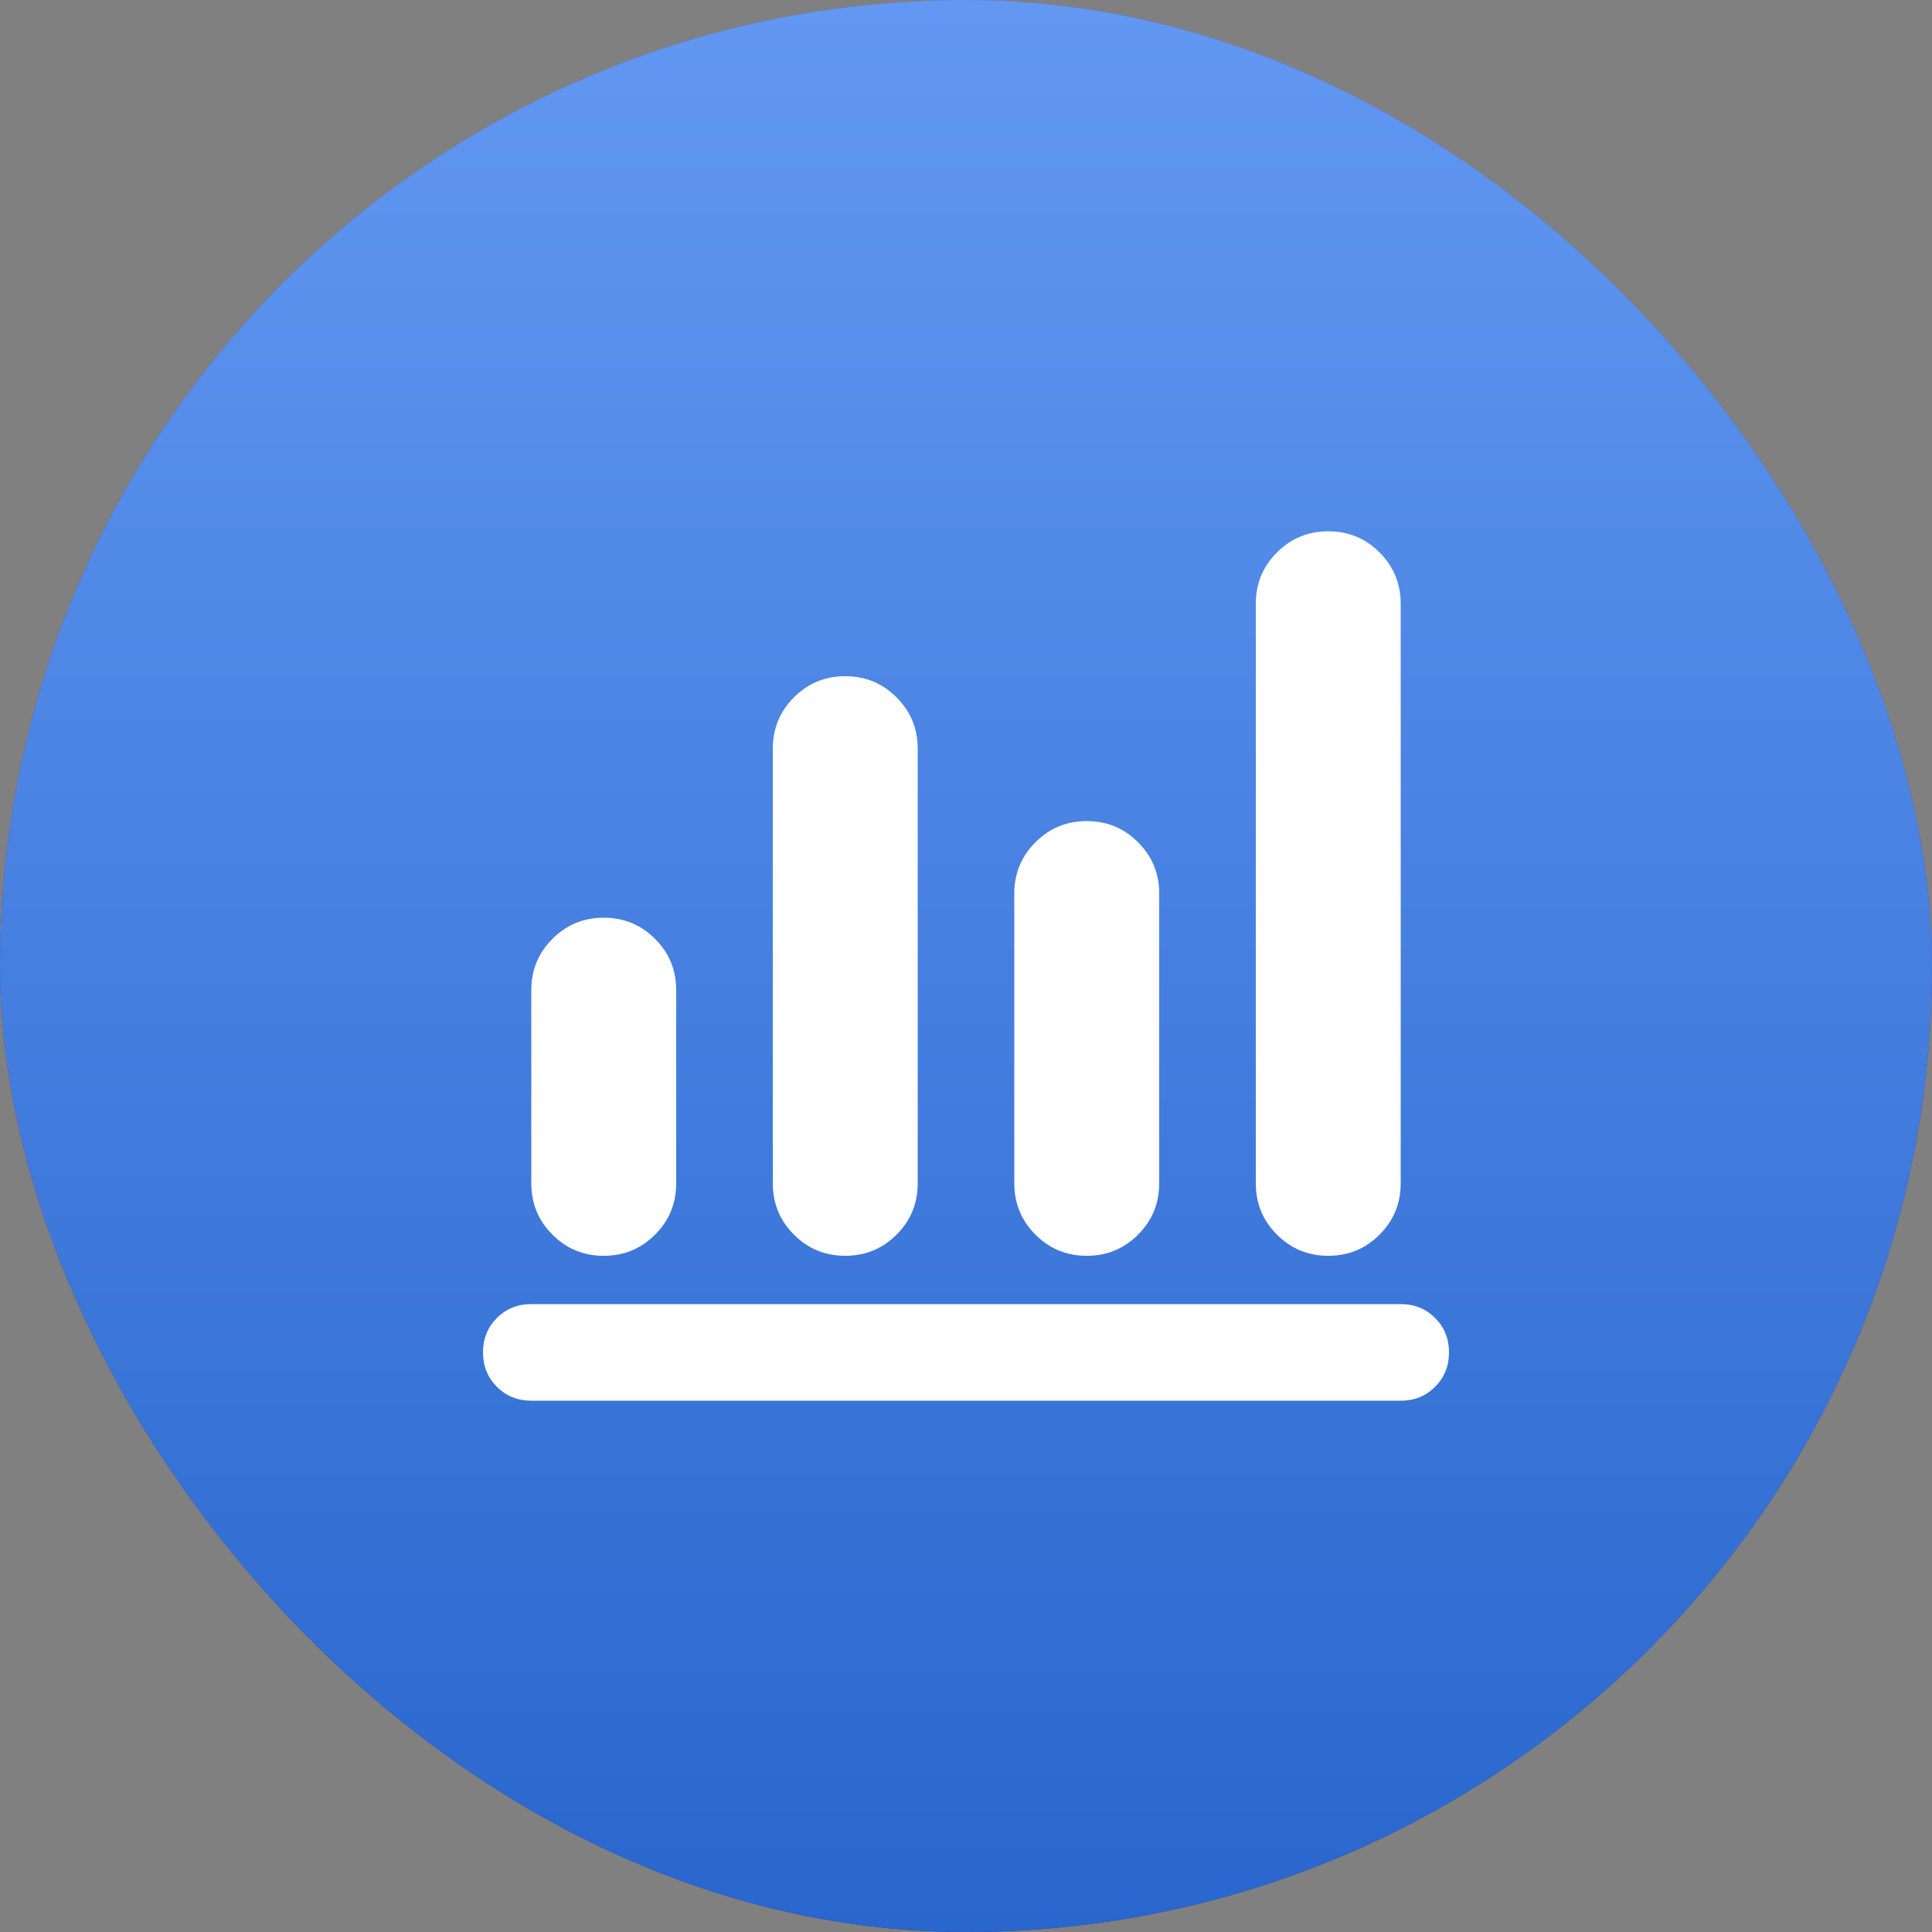
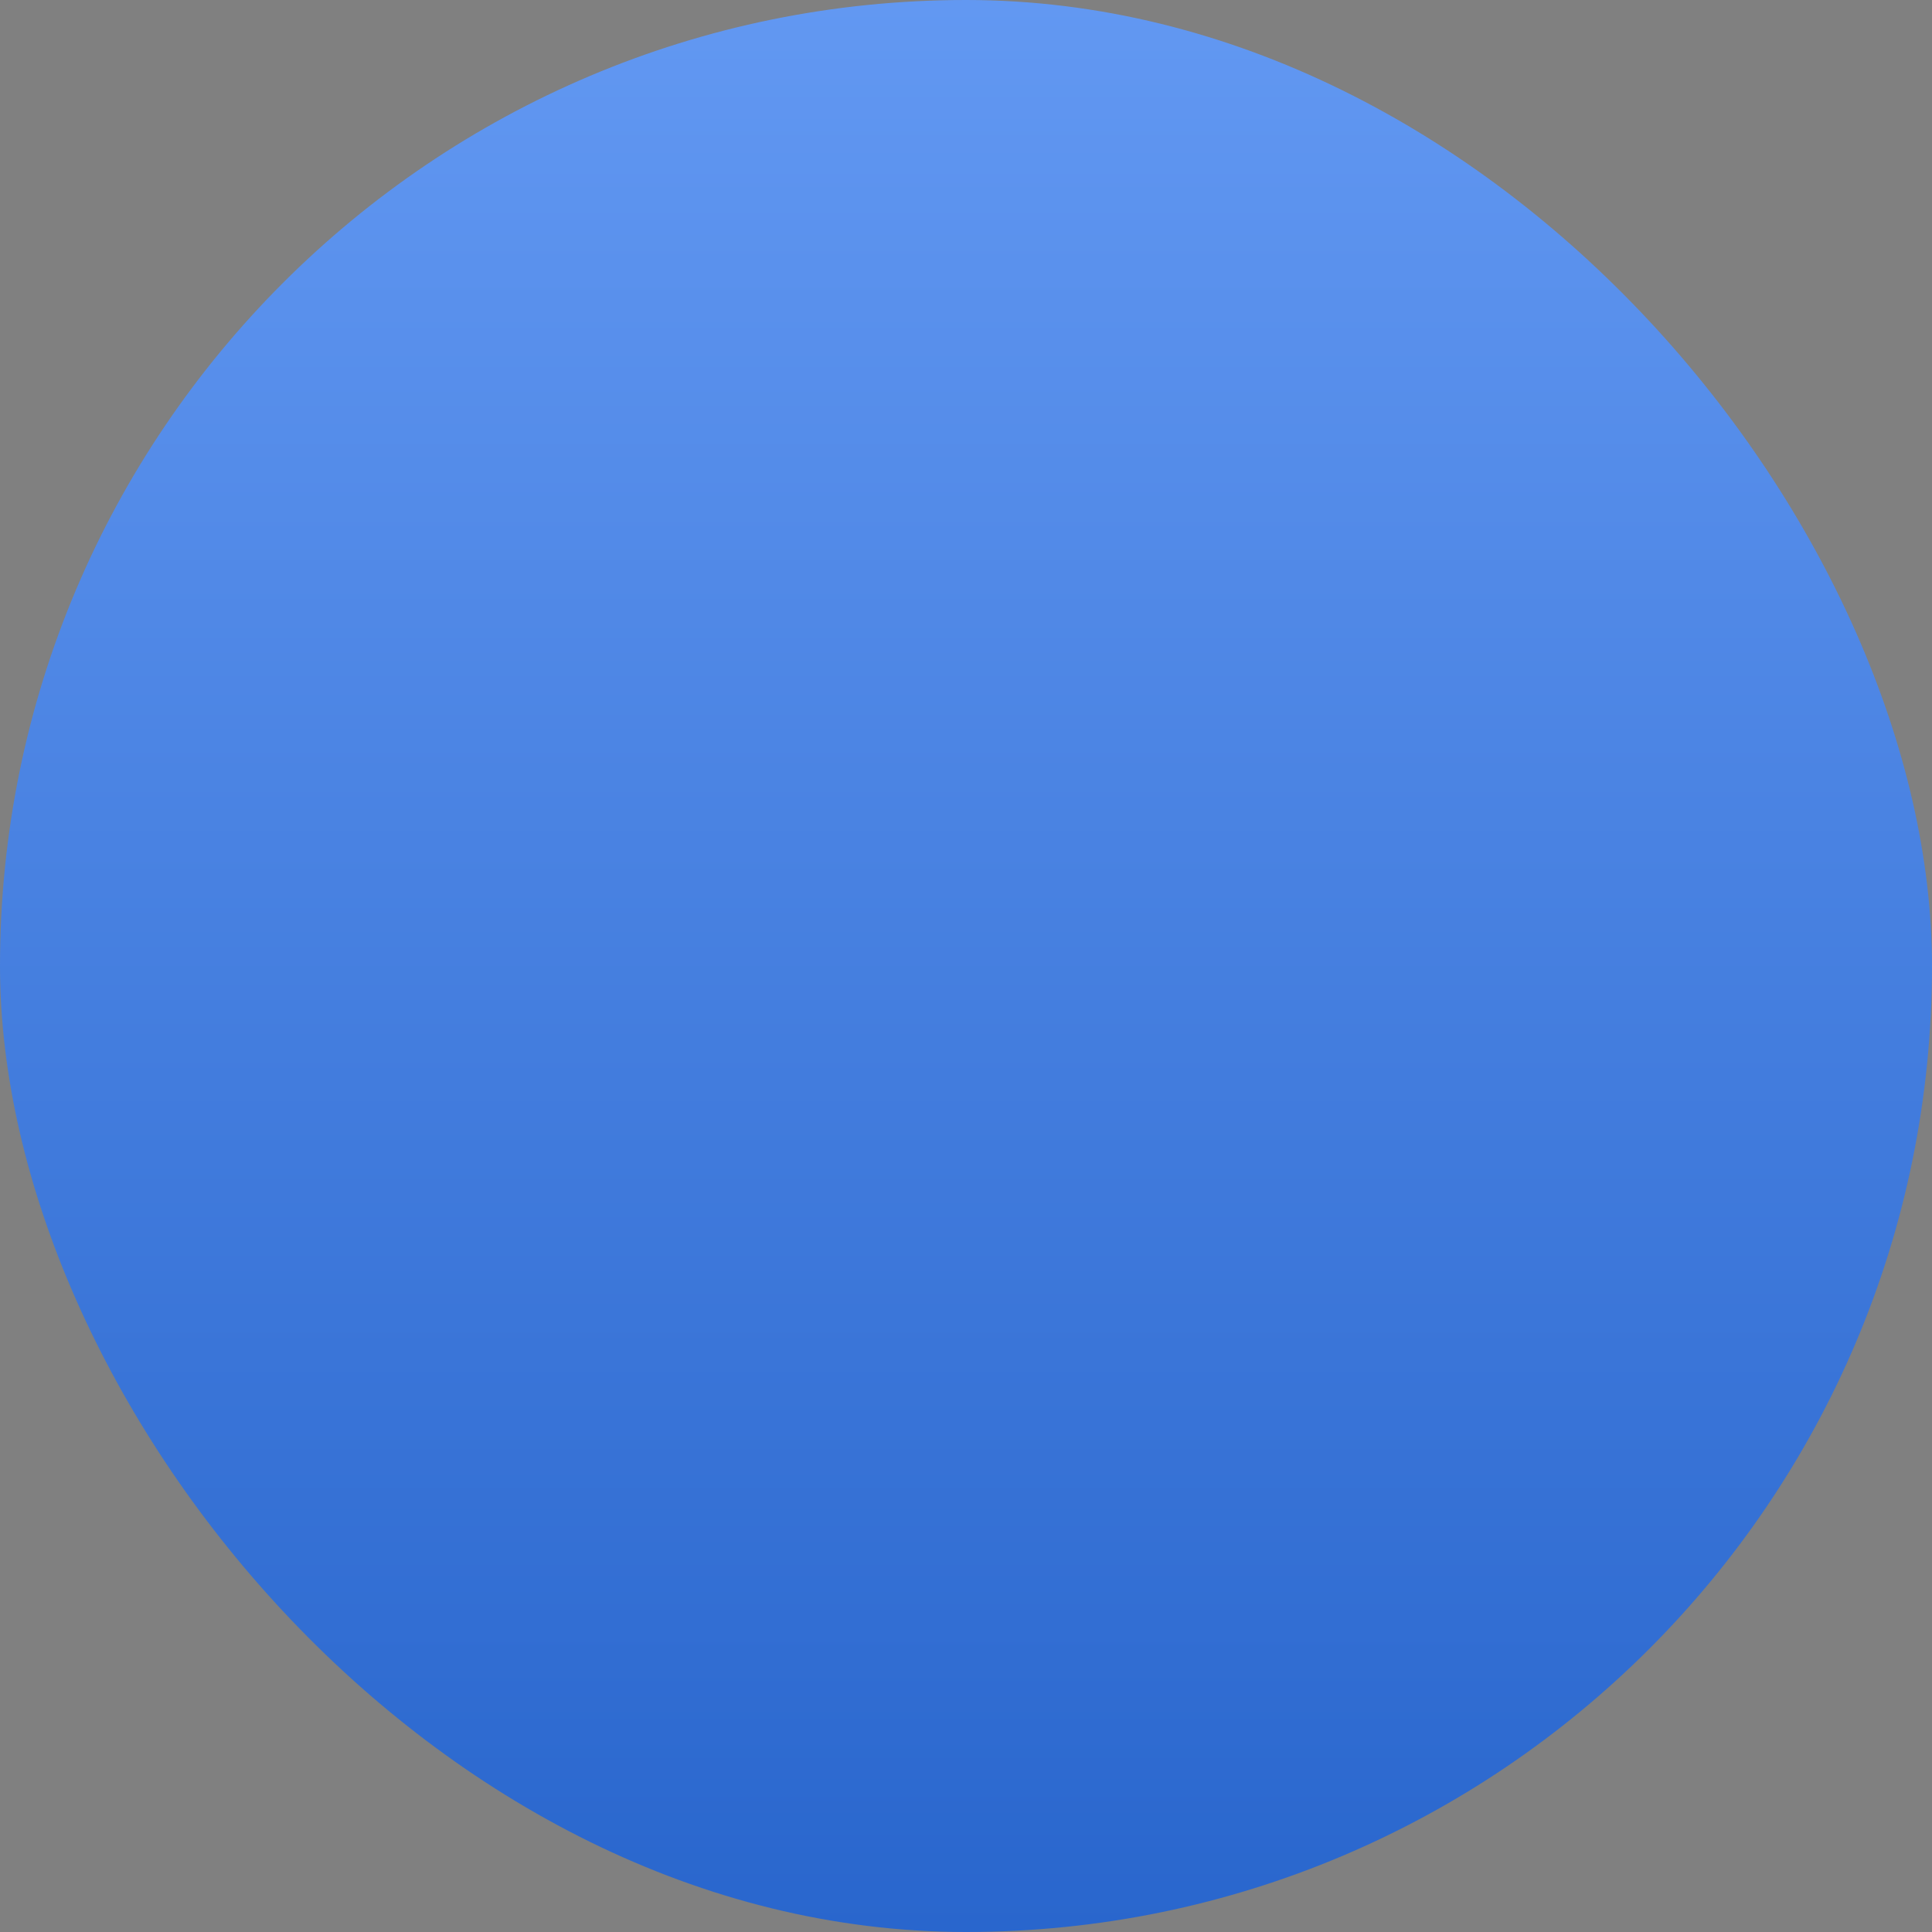
<svg xmlns="http://www.w3.org/2000/svg" fill="none" height="100%" overflow="visible" preserveAspectRatio="none" style="display: block;" viewBox="0 0 40 40" width="100%">
  <rect x="0" y="0" width="40" height="40" fill="#808080" stroke="none" />
  <g id="Frame 56">
-     <rect fill="url(#paint0_linear_0_32648)" height="40" rx="20" width="40" />
    <rect fill="url(#paint1_linear_0_32648)" height="40" rx="20" width="40" />
    <g id="bar_chart_4_bars">
      <mask height="24" id="mask0_0_32648" maskUnits="userSpaceOnUse" style="mask-type:alpha" width="24" x="8" y="8">
-         <rect fill="#D9D9D9" height="24" id="Bounding box" width="24" x="8" y="8" />
-       </mask>
+         </mask>
      <g mask="url(#mask0_0_32648)">
-         <path d="M11 29C10.717 29 10.479 28.904 10.287 28.712C10.096 28.521 10 28.283 10 28C10 27.717 10.096 27.479 10.287 27.288C10.479 27.096 10.717 27 11 27H29C29.283 27 29.521 27.096 29.712 27.288C29.904 27.479 30 27.717 30 28C30 28.283 29.904 28.521 29.712 28.712C29.521 28.904 29.283 29 29 29H11ZM12.5 26C12.083 26 11.729 25.854 11.438 25.562C11.146 25.271 11 24.917 11 24.5V20.5C11 20.083 11.146 19.729 11.438 19.438C11.729 19.146 12.083 19 12.5 19C12.917 19 13.271 19.146 13.562 19.438C13.854 19.729 14 20.083 14 20.5V24.5C14 24.917 13.854 25.271 13.562 25.562C13.271 25.854 12.917 26 12.5 26ZM17.5 26C17.083 26 16.729 25.854 16.438 25.562C16.146 25.271 16 24.917 16 24.5V15.5C16 15.083 16.146 14.729 16.438 14.438C16.729 14.146 17.083 14 17.5 14C17.917 14 18.271 14.146 18.562 14.438C18.854 14.729 19 15.083 19 15.5V24.5C19 24.917 18.854 25.271 18.562 25.562C18.271 25.854 17.917 26 17.5 26ZM22.5 26C22.083 26 21.729 25.854 21.438 25.562C21.146 25.271 21 24.917 21 24.5V18.5C21 18.083 21.146 17.729 21.438 17.438C21.729 17.146 22.083 17 22.5 17C22.917 17 23.271 17.146 23.562 17.438C23.854 17.729 24 18.083 24 18.5V24.5C24 24.917 23.854 25.271 23.562 25.562C23.271 25.854 22.917 26 22.5 26ZM27.5 26C27.083 26 26.729 25.854 26.438 25.562C26.146 25.271 26 24.917 26 24.5V12.5C26 12.083 26.146 11.729 26.438 11.438C26.729 11.146 27.083 11 27.5 11C27.917 11 28.271 11.146 28.562 11.438C28.854 11.729 29 12.083 29 12.5V24.5C29 24.917 28.854 25.271 28.562 25.562C28.271 25.854 27.917 26 27.5 26Z" fill="white" id="bar_chart_4_bars_2" />
-       </g>
+         </g>
    </g>
  </g>
  <defs>
    <linearGradient gradientUnits="userSpaceOnUse" id="paint0_linear_0_32648" x1="20" x2="20" y1="0" y2="40">
      <stop stop-color="#6352C8" />
      <stop offset="1" stop-color="#37298C" />
    </linearGradient>
    <linearGradient gradientUnits="userSpaceOnUse" id="paint1_linear_0_32648" x1="20" x2="20" y1="0" y2="40">
      <stop stop-color="#6298F2" />
      <stop offset="1" stop-color="#2966CD" />
    </linearGradient>
  </defs>
</svg>